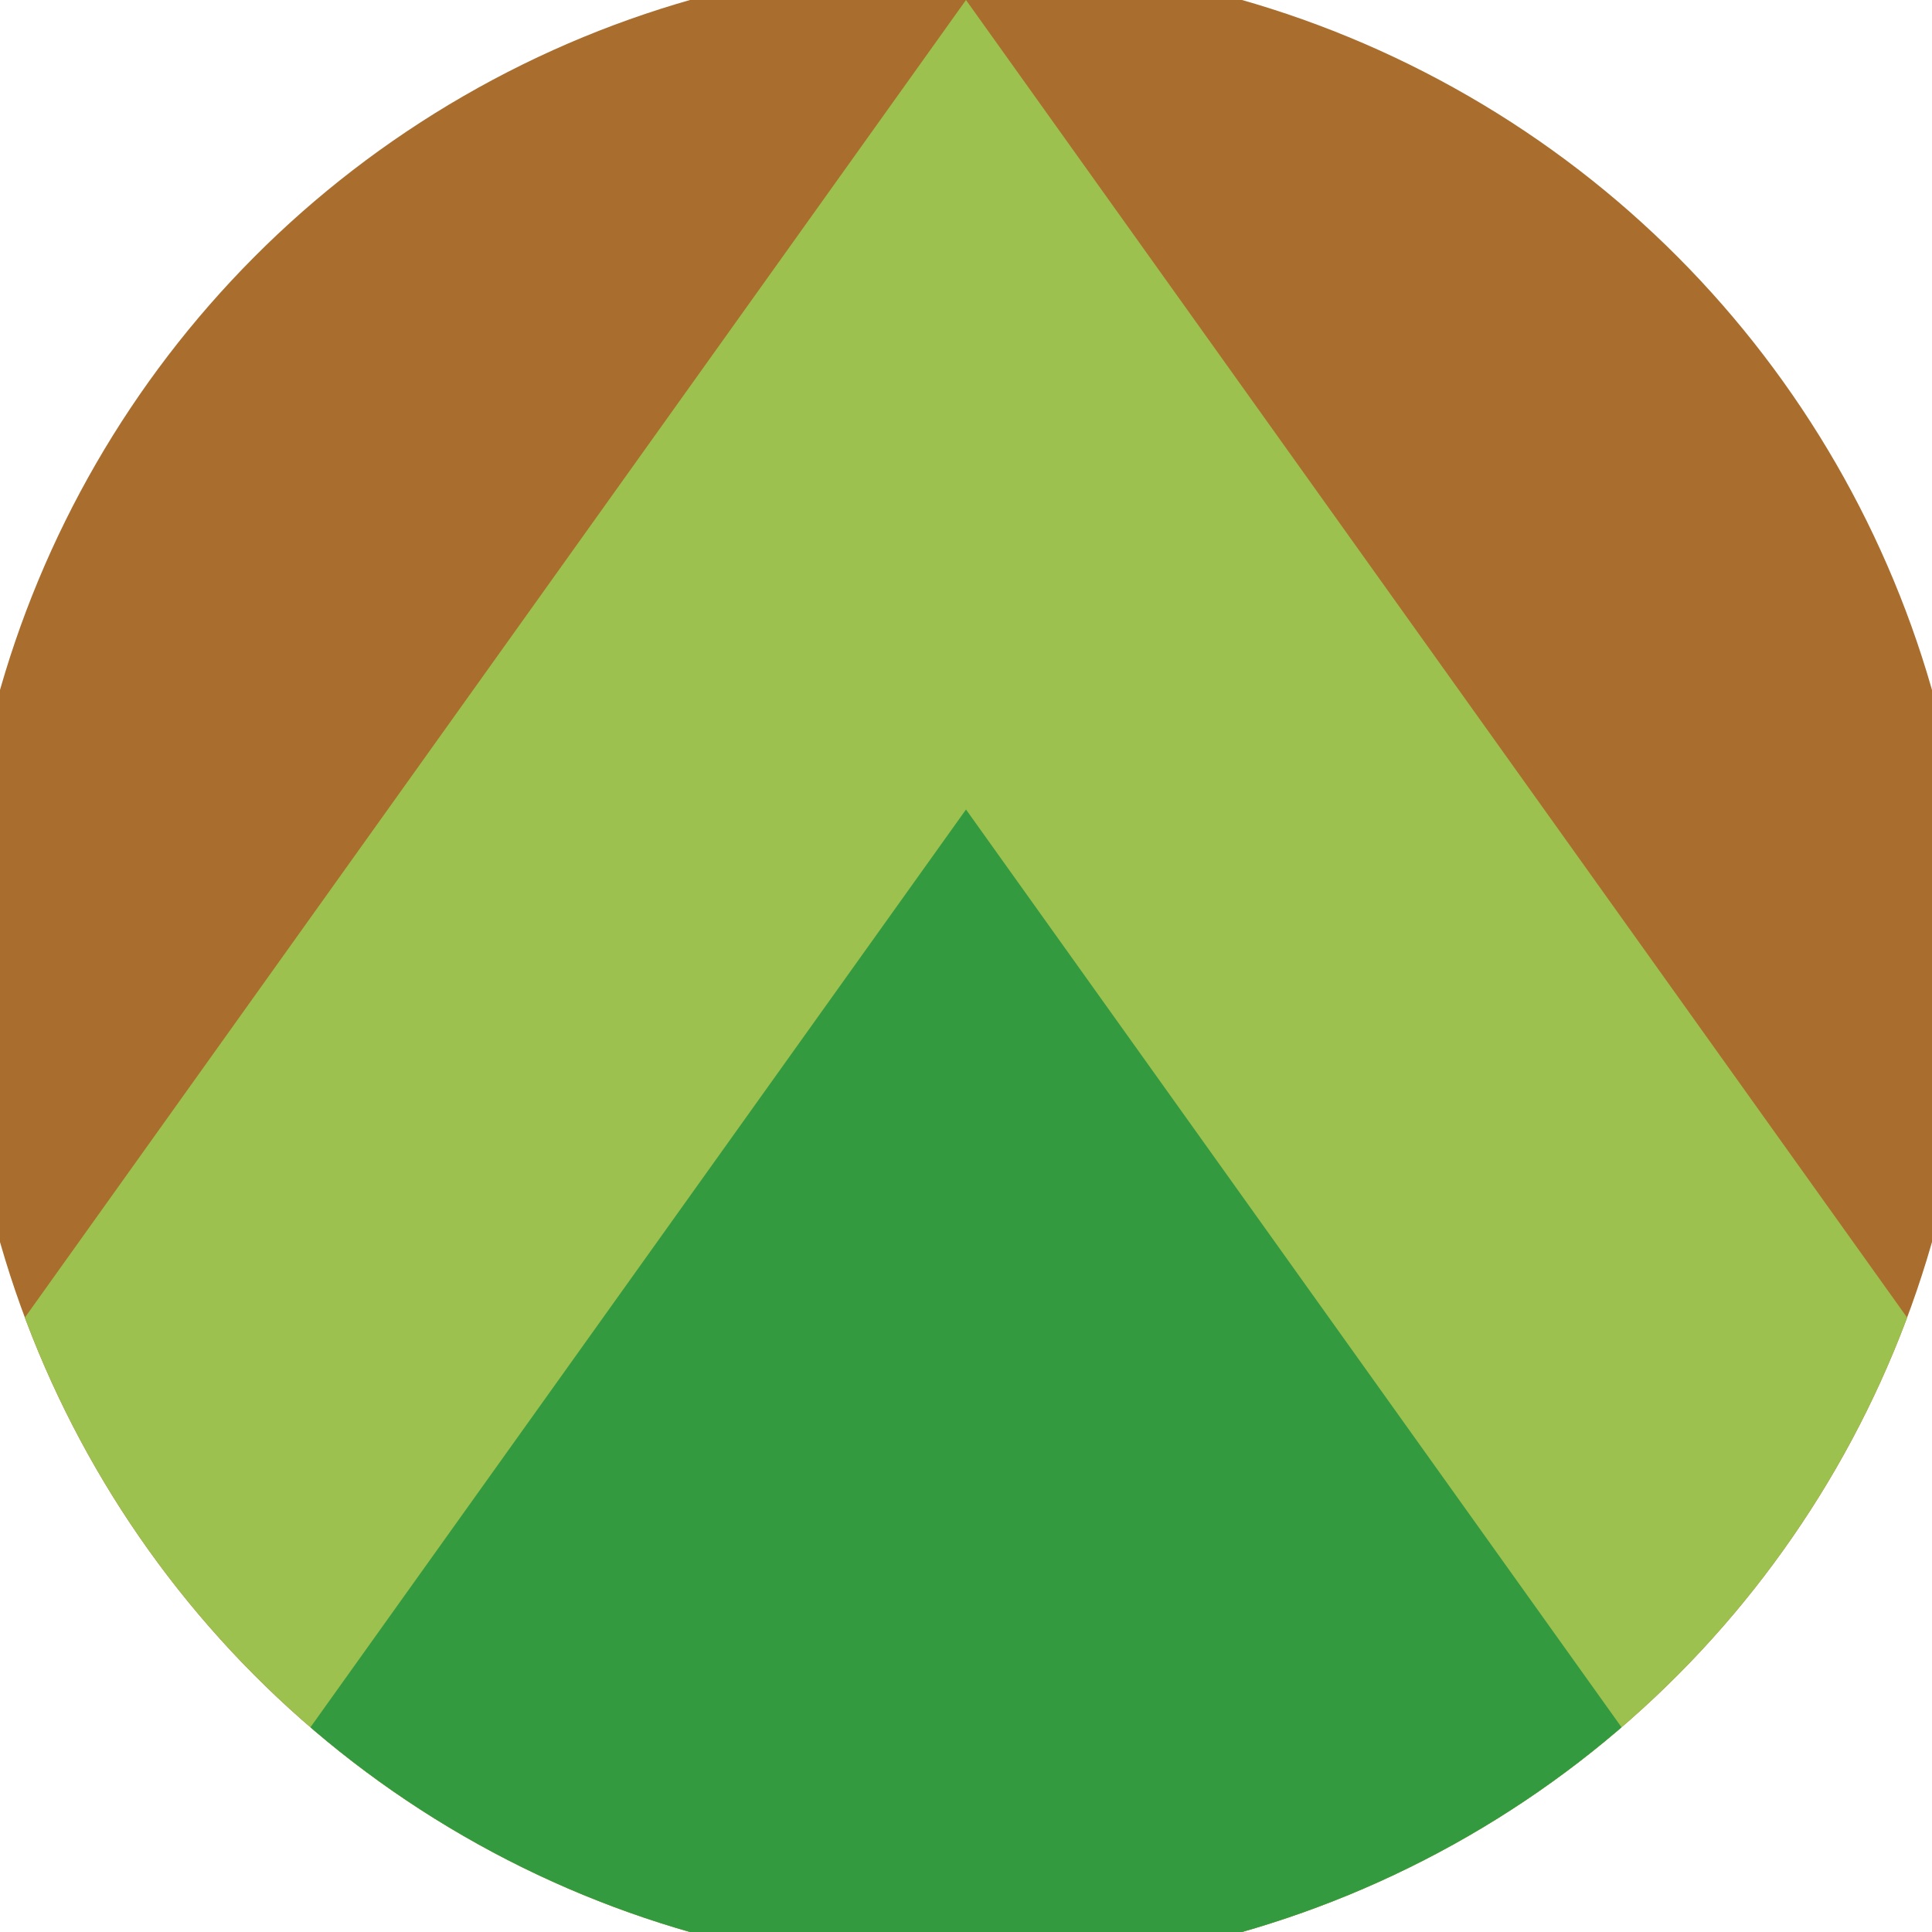
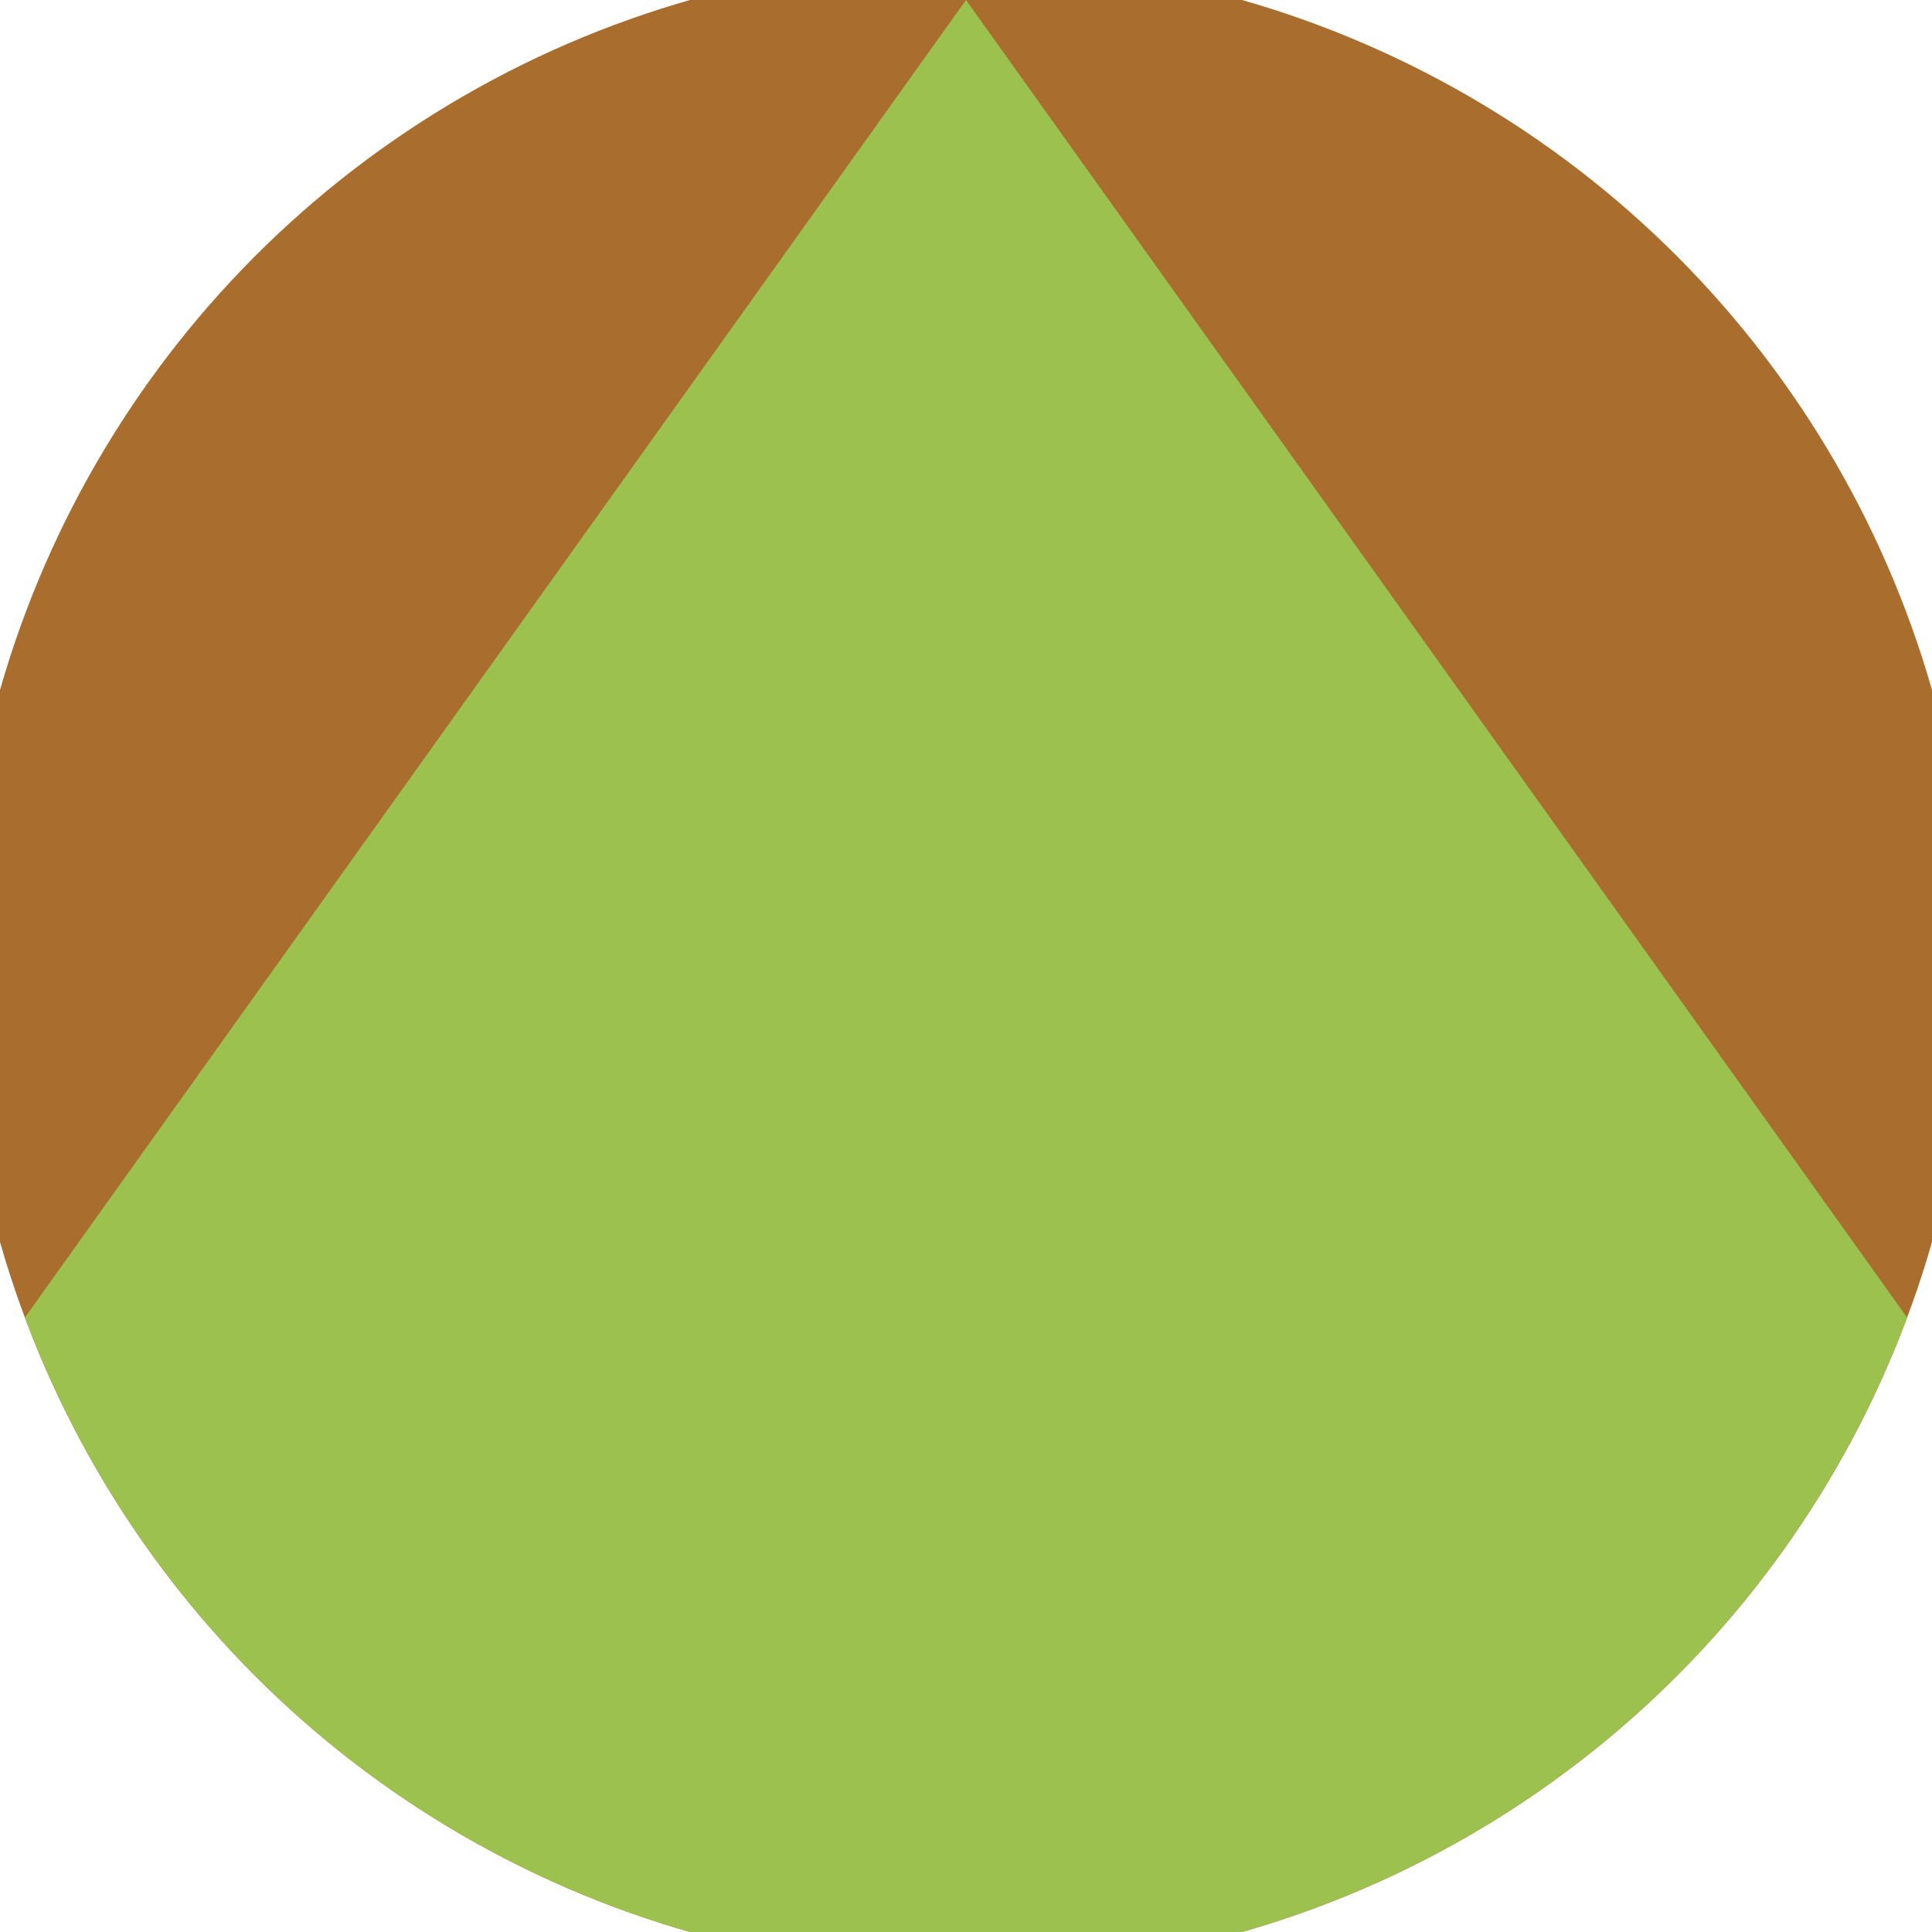
<svg xmlns="http://www.w3.org/2000/svg" width="128" height="128" viewBox="0 0 100 100" shape-rendering="geometricPrecision">
  <defs>
    <clipPath id="clip">
      <circle cx="50" cy="50" r="52" />
    </clipPath>
  </defs>
  <g transform="rotate(0 50 50)">
    <rect x="0" y="0" width="100" height="100" fill="#a96e2d" clip-path="url(#clip)" />
    <path d="M 50 0 L 100 70 V 101 H 0 V 70 Z" fill="#9cc14e" clip-path="url(#clip)" />
-     <path d="M 50 41.9 L 100 111.9 V 101 H 0 V 111.9 Z" fill="#349a40" clip-path="url(#clip)" />
  </g>
</svg>